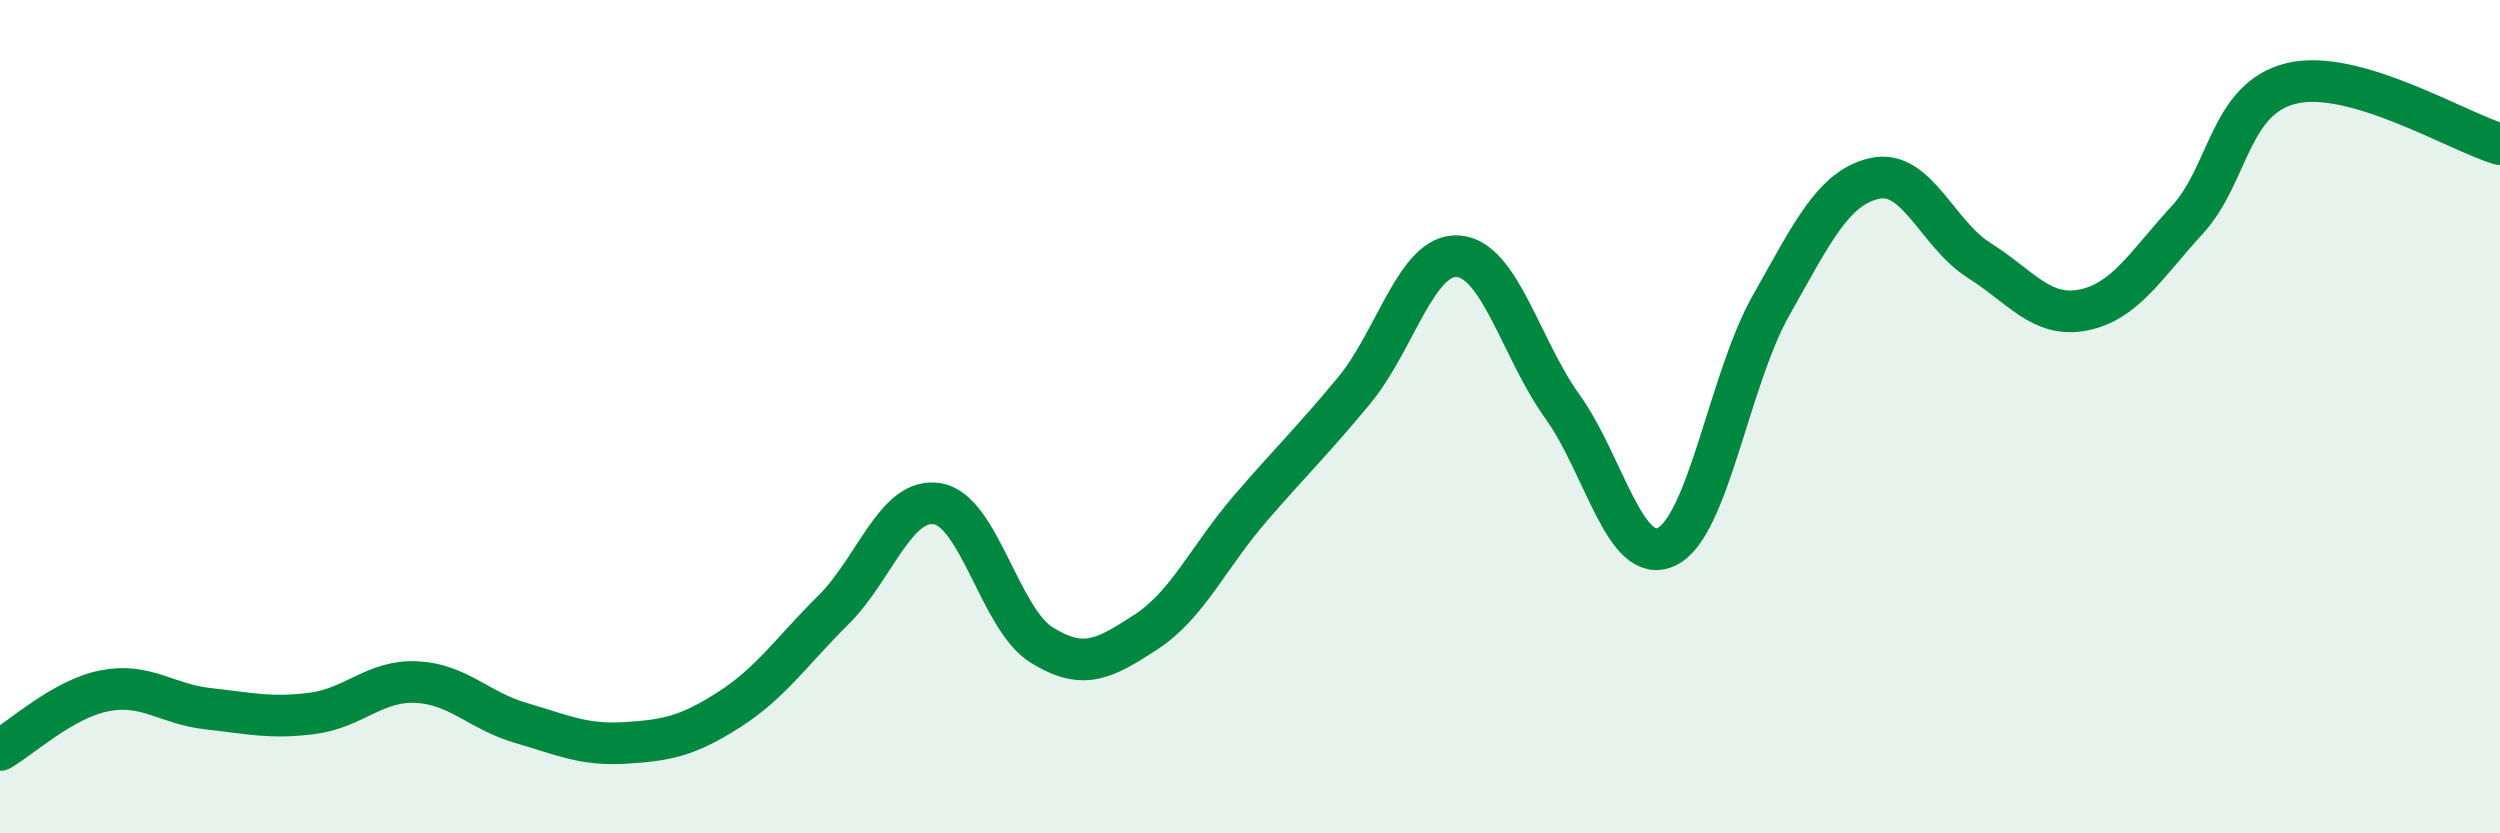
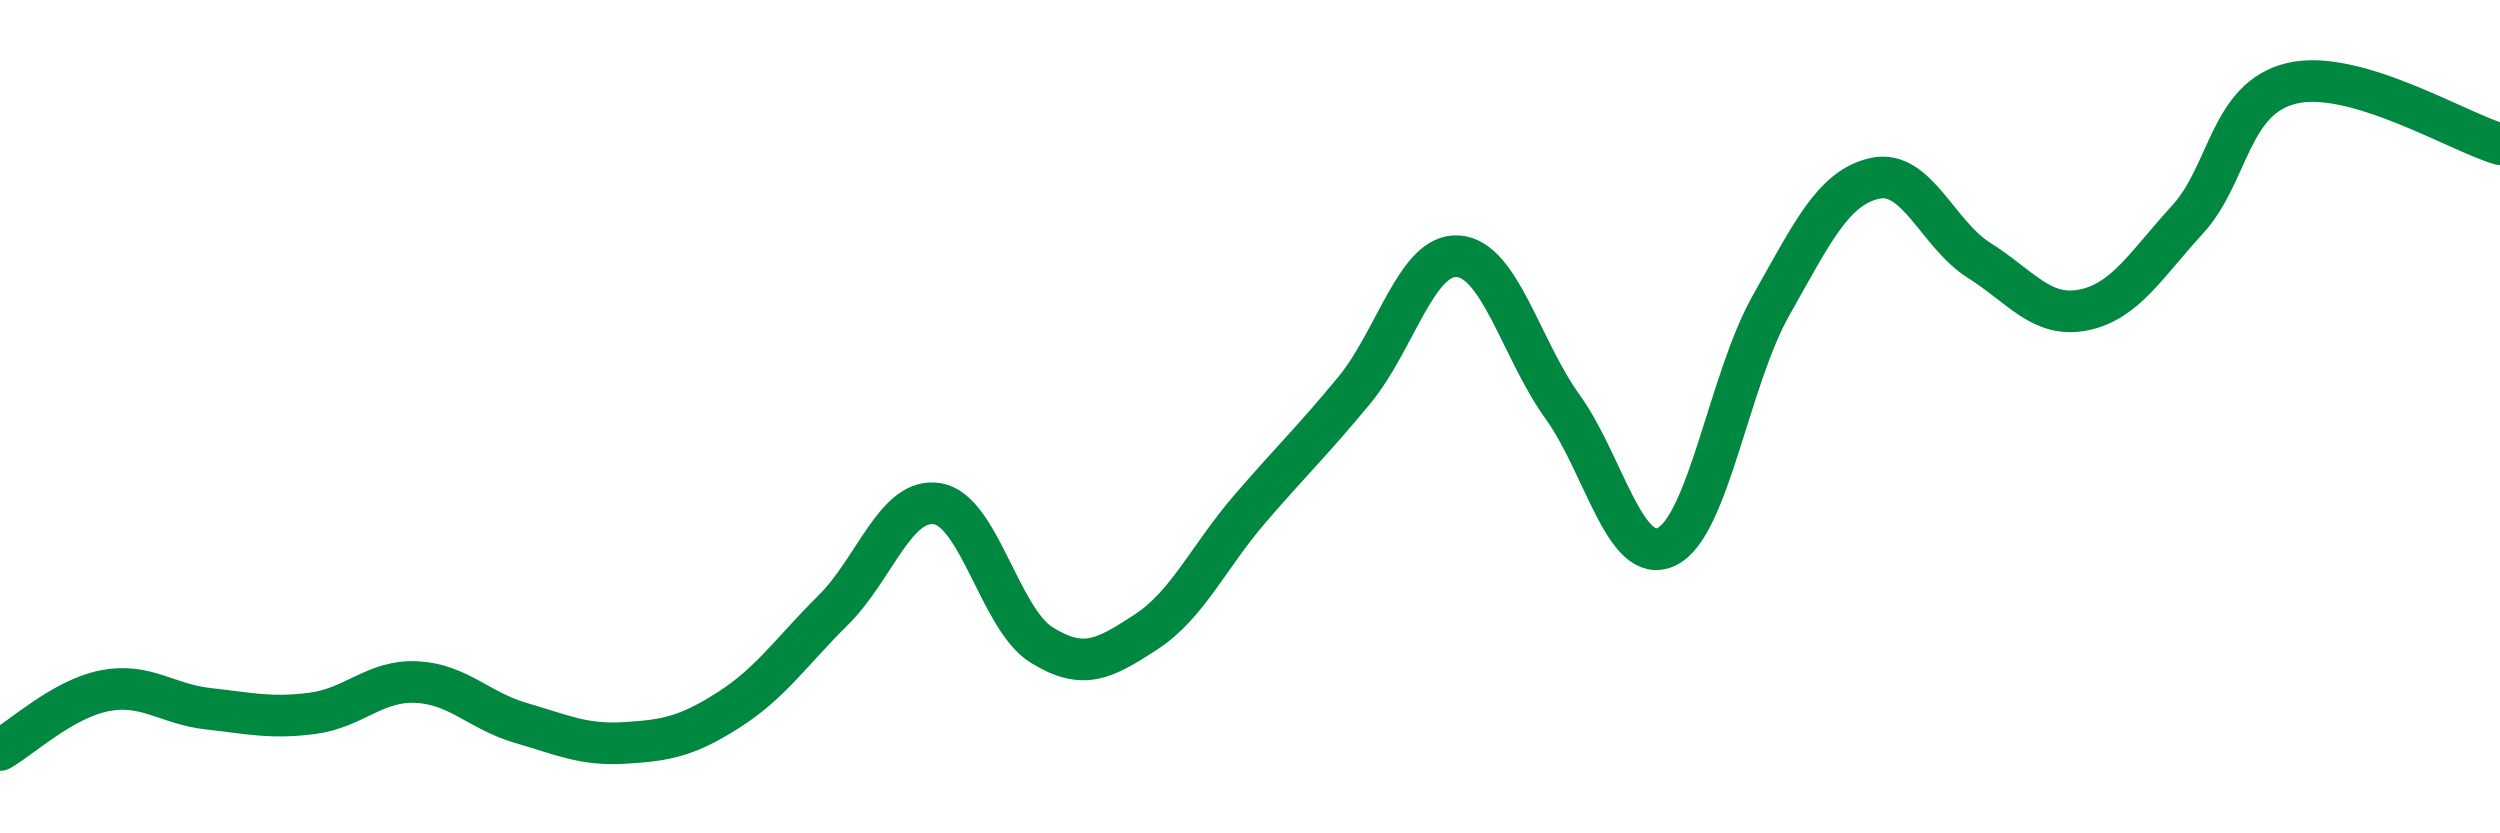
<svg xmlns="http://www.w3.org/2000/svg" width="60" height="20" viewBox="0 0 60 20">
-   <path d="M 0,18 C 0.5,17.72 1.5,16.78 2.5,16.58 C 3.5,16.38 4,16.9 5,17.01 C 6,17.12 6.5,17.25 7.5,17.12 C 8.5,16.99 9,16.32 10,16.37 C 11,16.42 11.5,17.06 12.5,17.35 C 13.5,17.64 14,17.89 15,17.83 C 16,17.77 16.5,17.67 17.5,17.03 C 18.5,16.39 19,15.63 20,14.64 C 21,13.65 21.5,11.92 22.5,12.09 C 23.5,12.26 24,14.86 25,15.48 C 26,16.1 26.5,15.82 27.5,15.17 C 28.5,14.52 29,13.37 30,12.21 C 31,11.05 31.5,10.58 32.5,9.37 C 33.5,8.16 34,6.07 35,6.15 C 36,6.23 36.5,8.37 37.5,9.76 C 38.5,11.15 39,13.6 40,13.12 C 41,12.64 41.5,9.11 42.5,7.34 C 43.5,5.57 44,4.5 45,4.28 C 46,4.06 46.5,5.62 47.5,6.25 C 48.5,6.88 49,7.64 50,7.44 C 51,7.24 51.5,6.36 52.5,5.27 C 53.5,4.18 53.5,2.36 55,2 C 56.5,1.64 59,3.17 60,3.46L60 20L0 20Z" fill="#008740" opacity="0.1" stroke-linecap="round" stroke-linejoin="round" />
  <path d="M 0,18 C 0.5,17.72 1.5,16.78 2.5,16.58 C 3.5,16.38 4,16.9 5,17.01 C 6,17.12 6.5,17.25 7.5,17.12 C 8.5,16.99 9,16.32 10,16.37 C 11,16.42 11.5,17.06 12.5,17.35 C 13.5,17.64 14,17.89 15,17.83 C 16,17.77 16.5,17.67 17.5,17.03 C 18.5,16.39 19,15.63 20,14.64 C 21,13.65 21.5,11.92 22.5,12.09 C 23.5,12.26 24,14.86 25,15.48 C 26,16.1 26.5,15.82 27.5,15.17 C 28.5,14.52 29,13.37 30,12.21 C 31,11.05 31.5,10.58 32.5,9.37 C 33.5,8.16 34,6.07 35,6.15 C 36,6.23 36.5,8.37 37.5,9.76 C 38.5,11.15 39,13.6 40,13.12 C 41,12.64 41.5,9.11 42.5,7.34 C 43.5,5.57 44,4.5 45,4.28 C 46,4.06 46.5,5.62 47.5,6.25 C 48.5,6.88 49,7.64 50,7.44 C 51,7.24 51.5,6.36 52.5,5.27 C 53.5,4.18 53.5,2.36 55,2 C 56.5,1.64 59,3.17 60,3.46" stroke="#008740" stroke-width="1" fill="none" stroke-linecap="round" stroke-linejoin="round" />
</svg>